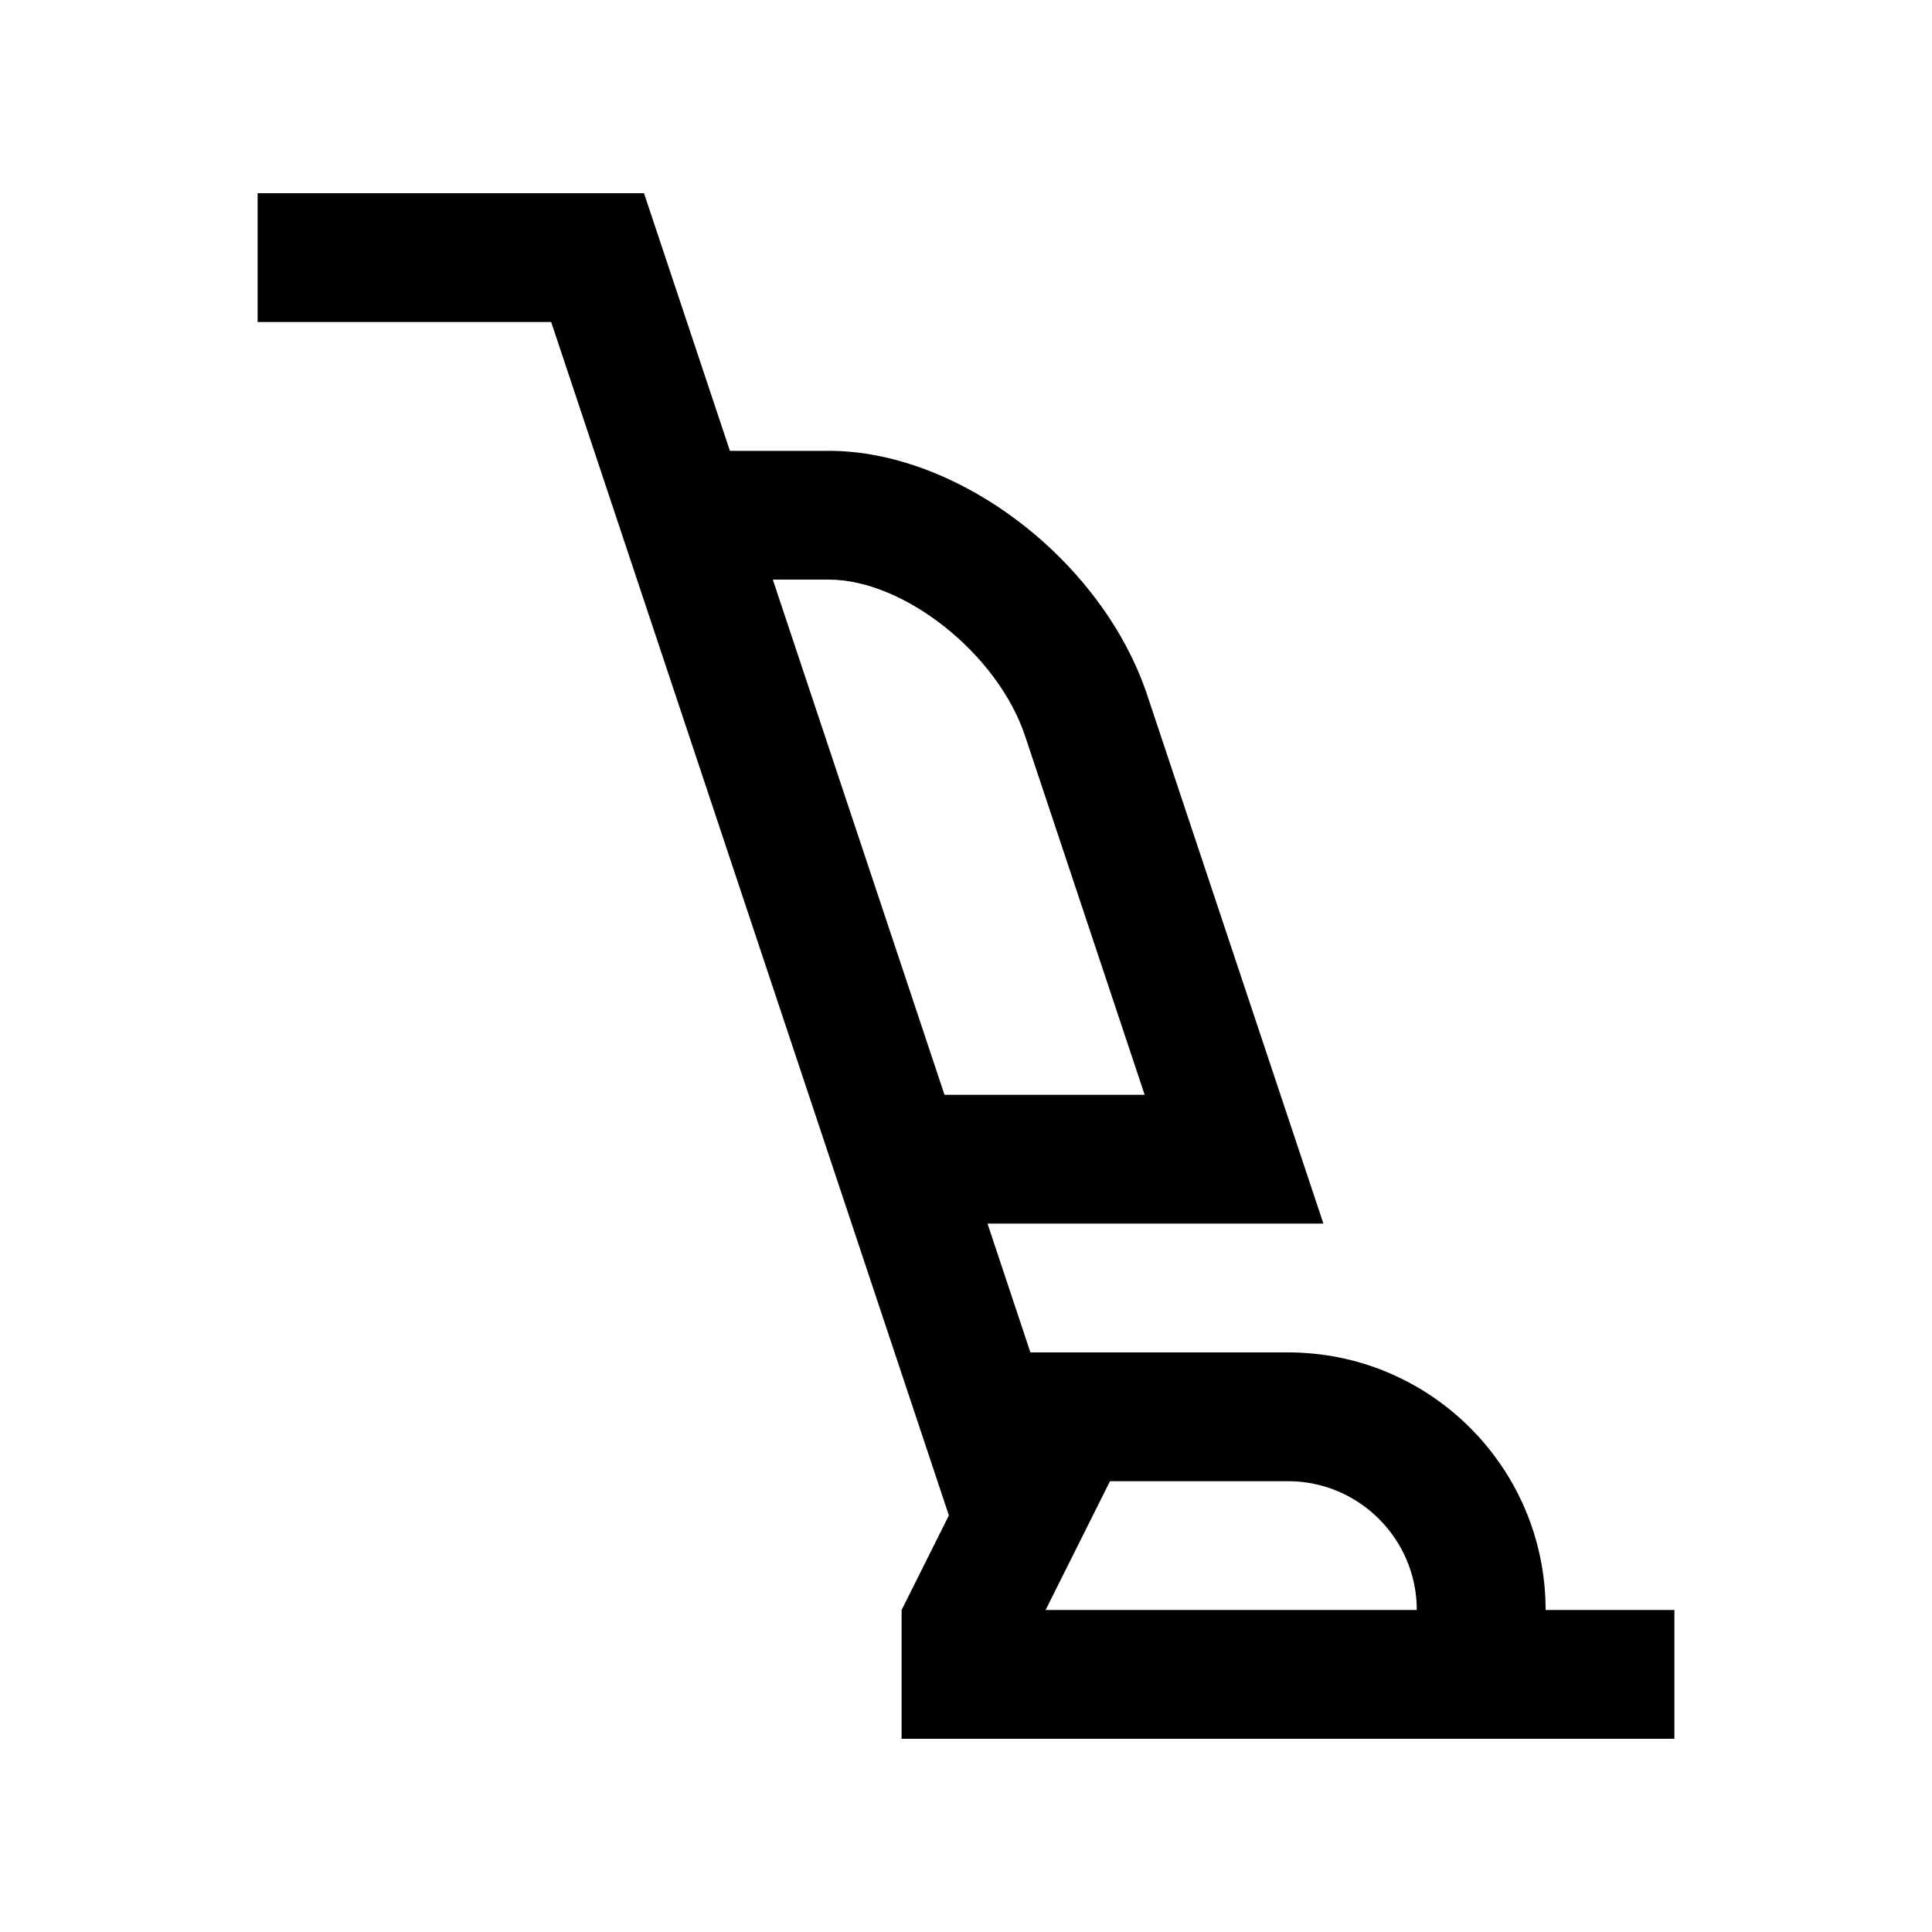
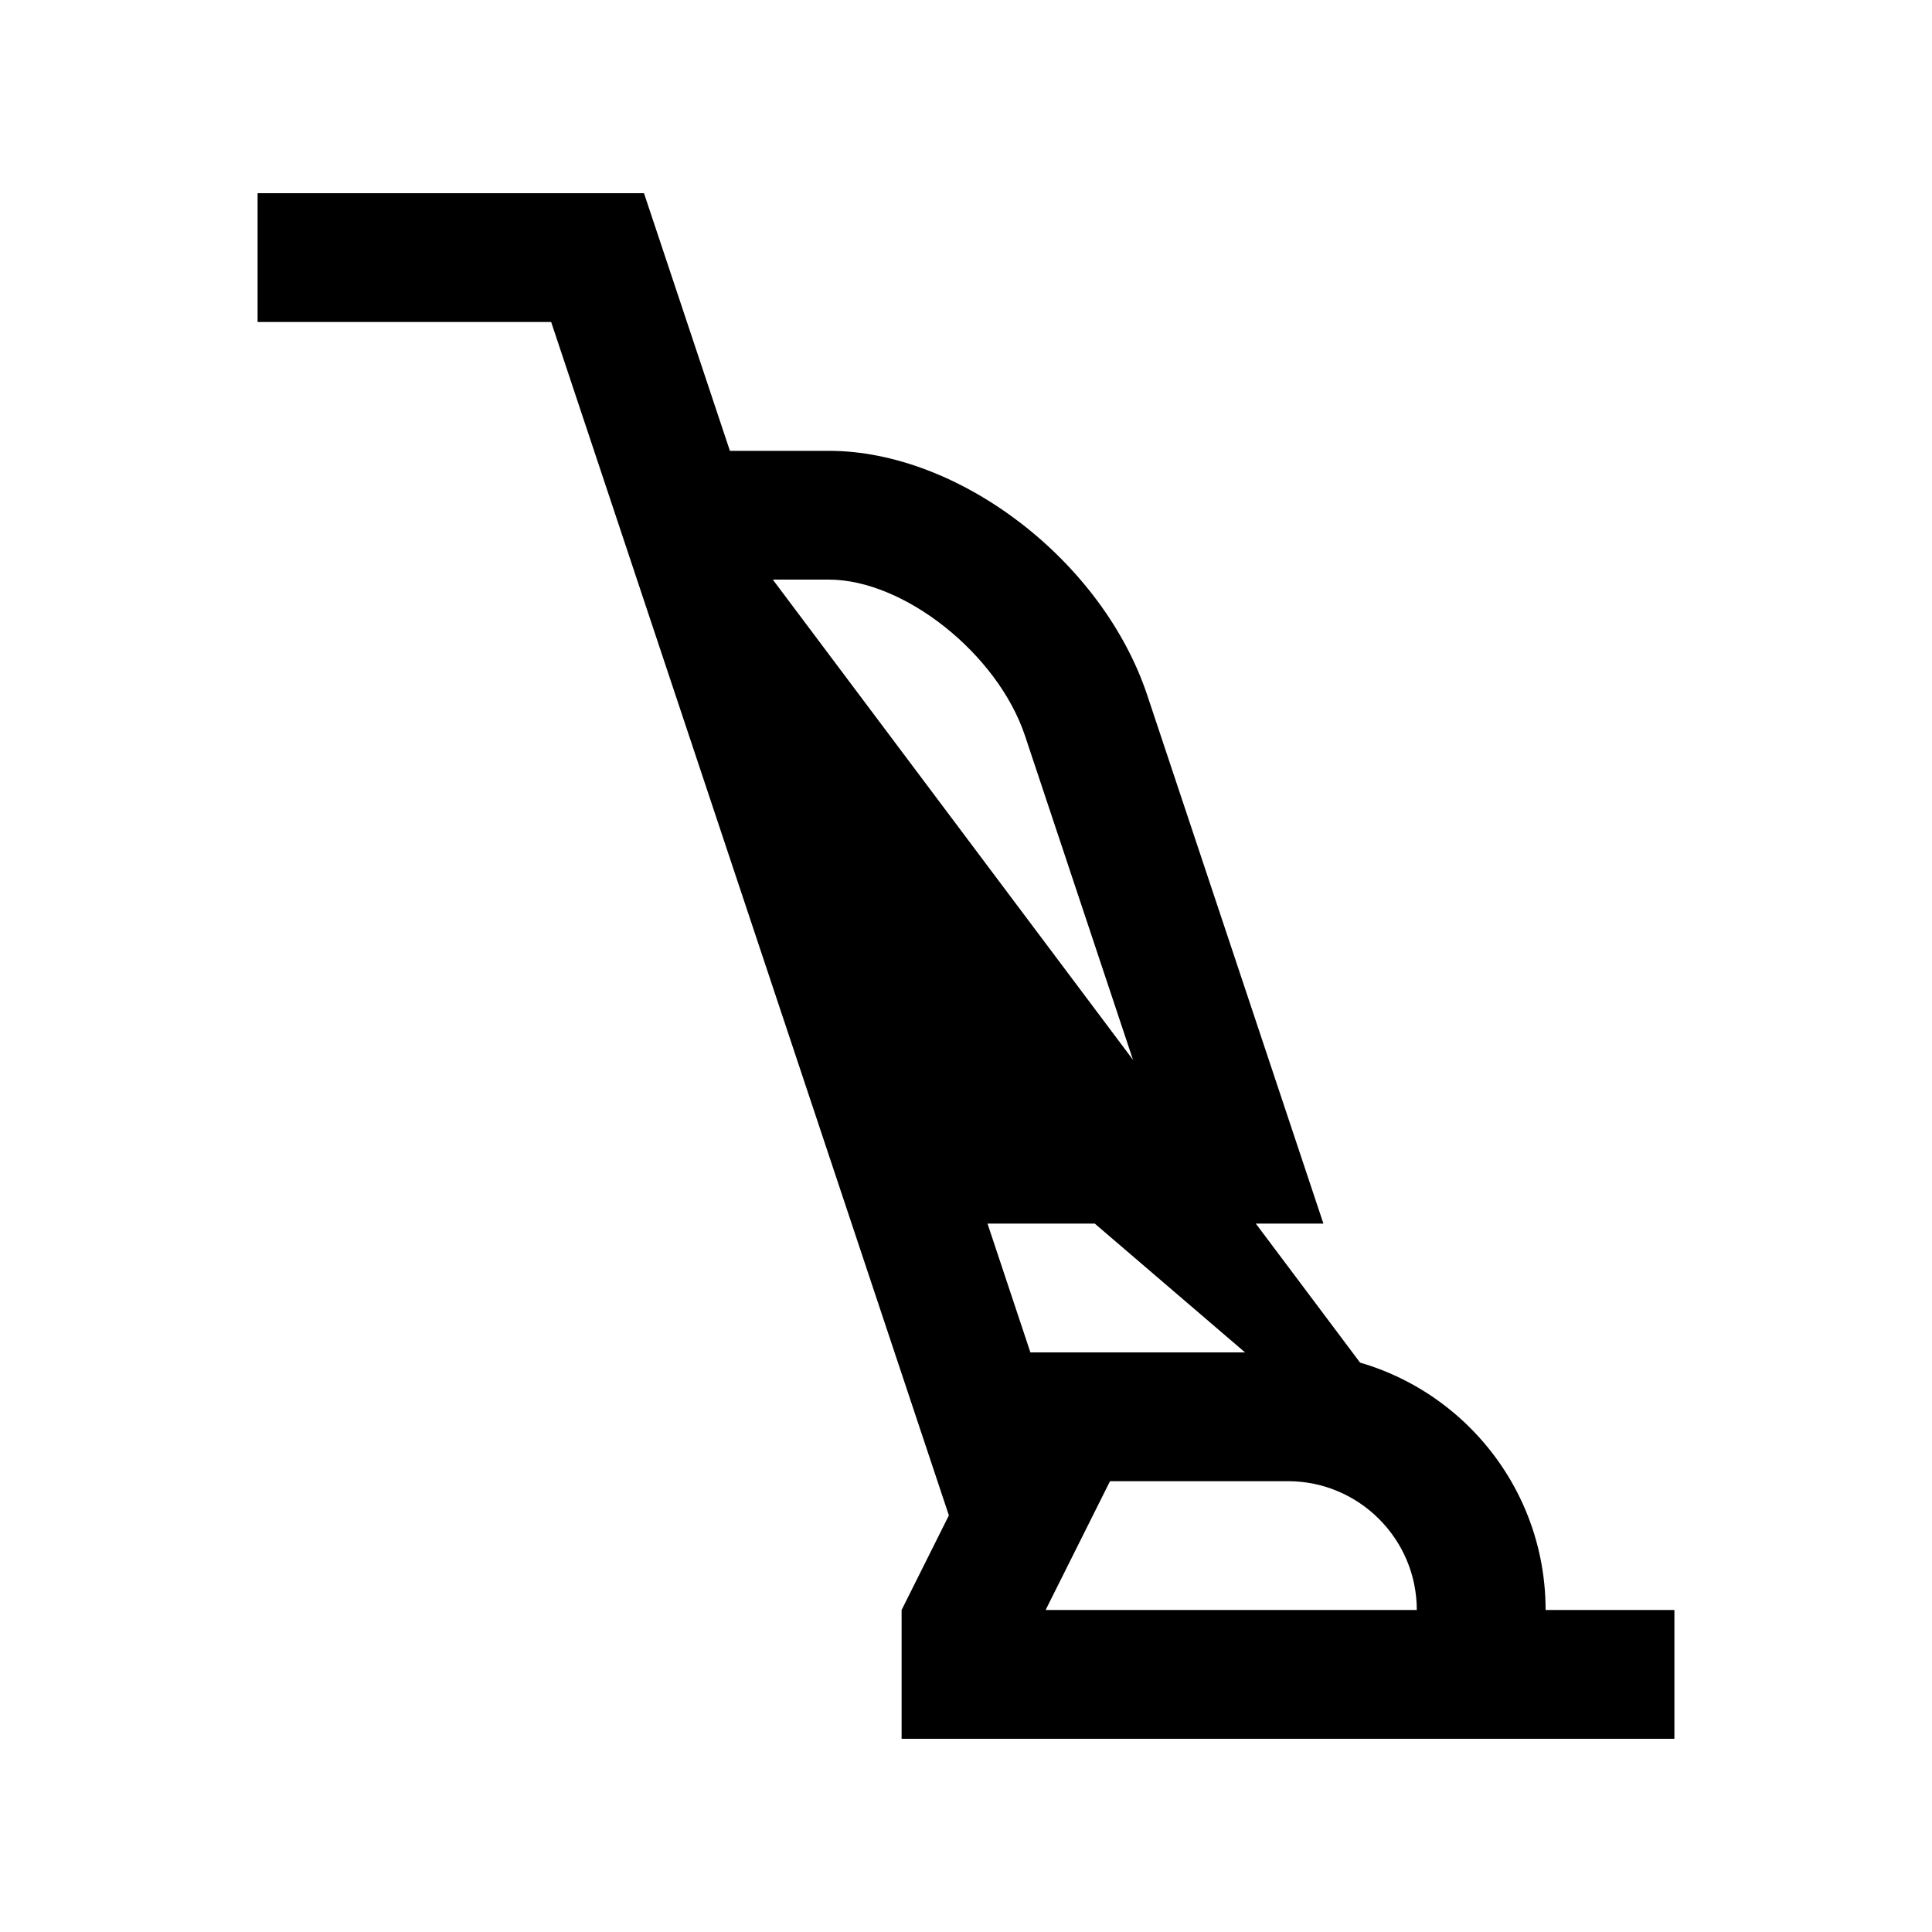
<svg xmlns="http://www.w3.org/2000/svg" id="Layer_1" x="0px" y="0px" width="100px" height="100px" viewBox="0 0 100 100" xml:space="preserve">
-   <path d="M80,83.332C80,75.969,74.03,70,66.667,70H53.333l-2.22-6.668h17.386l-9.117-27.348c-2.318-6.96-9.74-12.649-16.484-12.649 H37.78L33.333,10h-20v6.667h15.195l20.586,61.77l-2.447,4.895V90h40v-6.668H80z M48.887,56.668L40,30h2.897 c3.906,0,8.75,3.854,10.159,8.09l6.191,18.578H48.887z M54.121,83.332l3.333-6.666h9.213c3.675,0,6.666,2.994,6.666,6.666H54.121z" />
+   <path d="M80,83.332C80,75.969,74.03,70,66.667,70H53.333l-2.22-6.668h17.386l-9.117-27.348c-2.318-6.96-9.74-12.649-16.484-12.649 H37.78L33.333,10h-20v6.667h15.195l20.586,61.77l-2.447,4.895V90h40v-6.668H80z L40,30h2.897 c3.906,0,8.75,3.854,10.159,8.09l6.191,18.578H48.887z M54.121,83.332l3.333-6.666h9.213c3.675,0,6.666,2.994,6.666,6.666H54.121z" />
</svg>